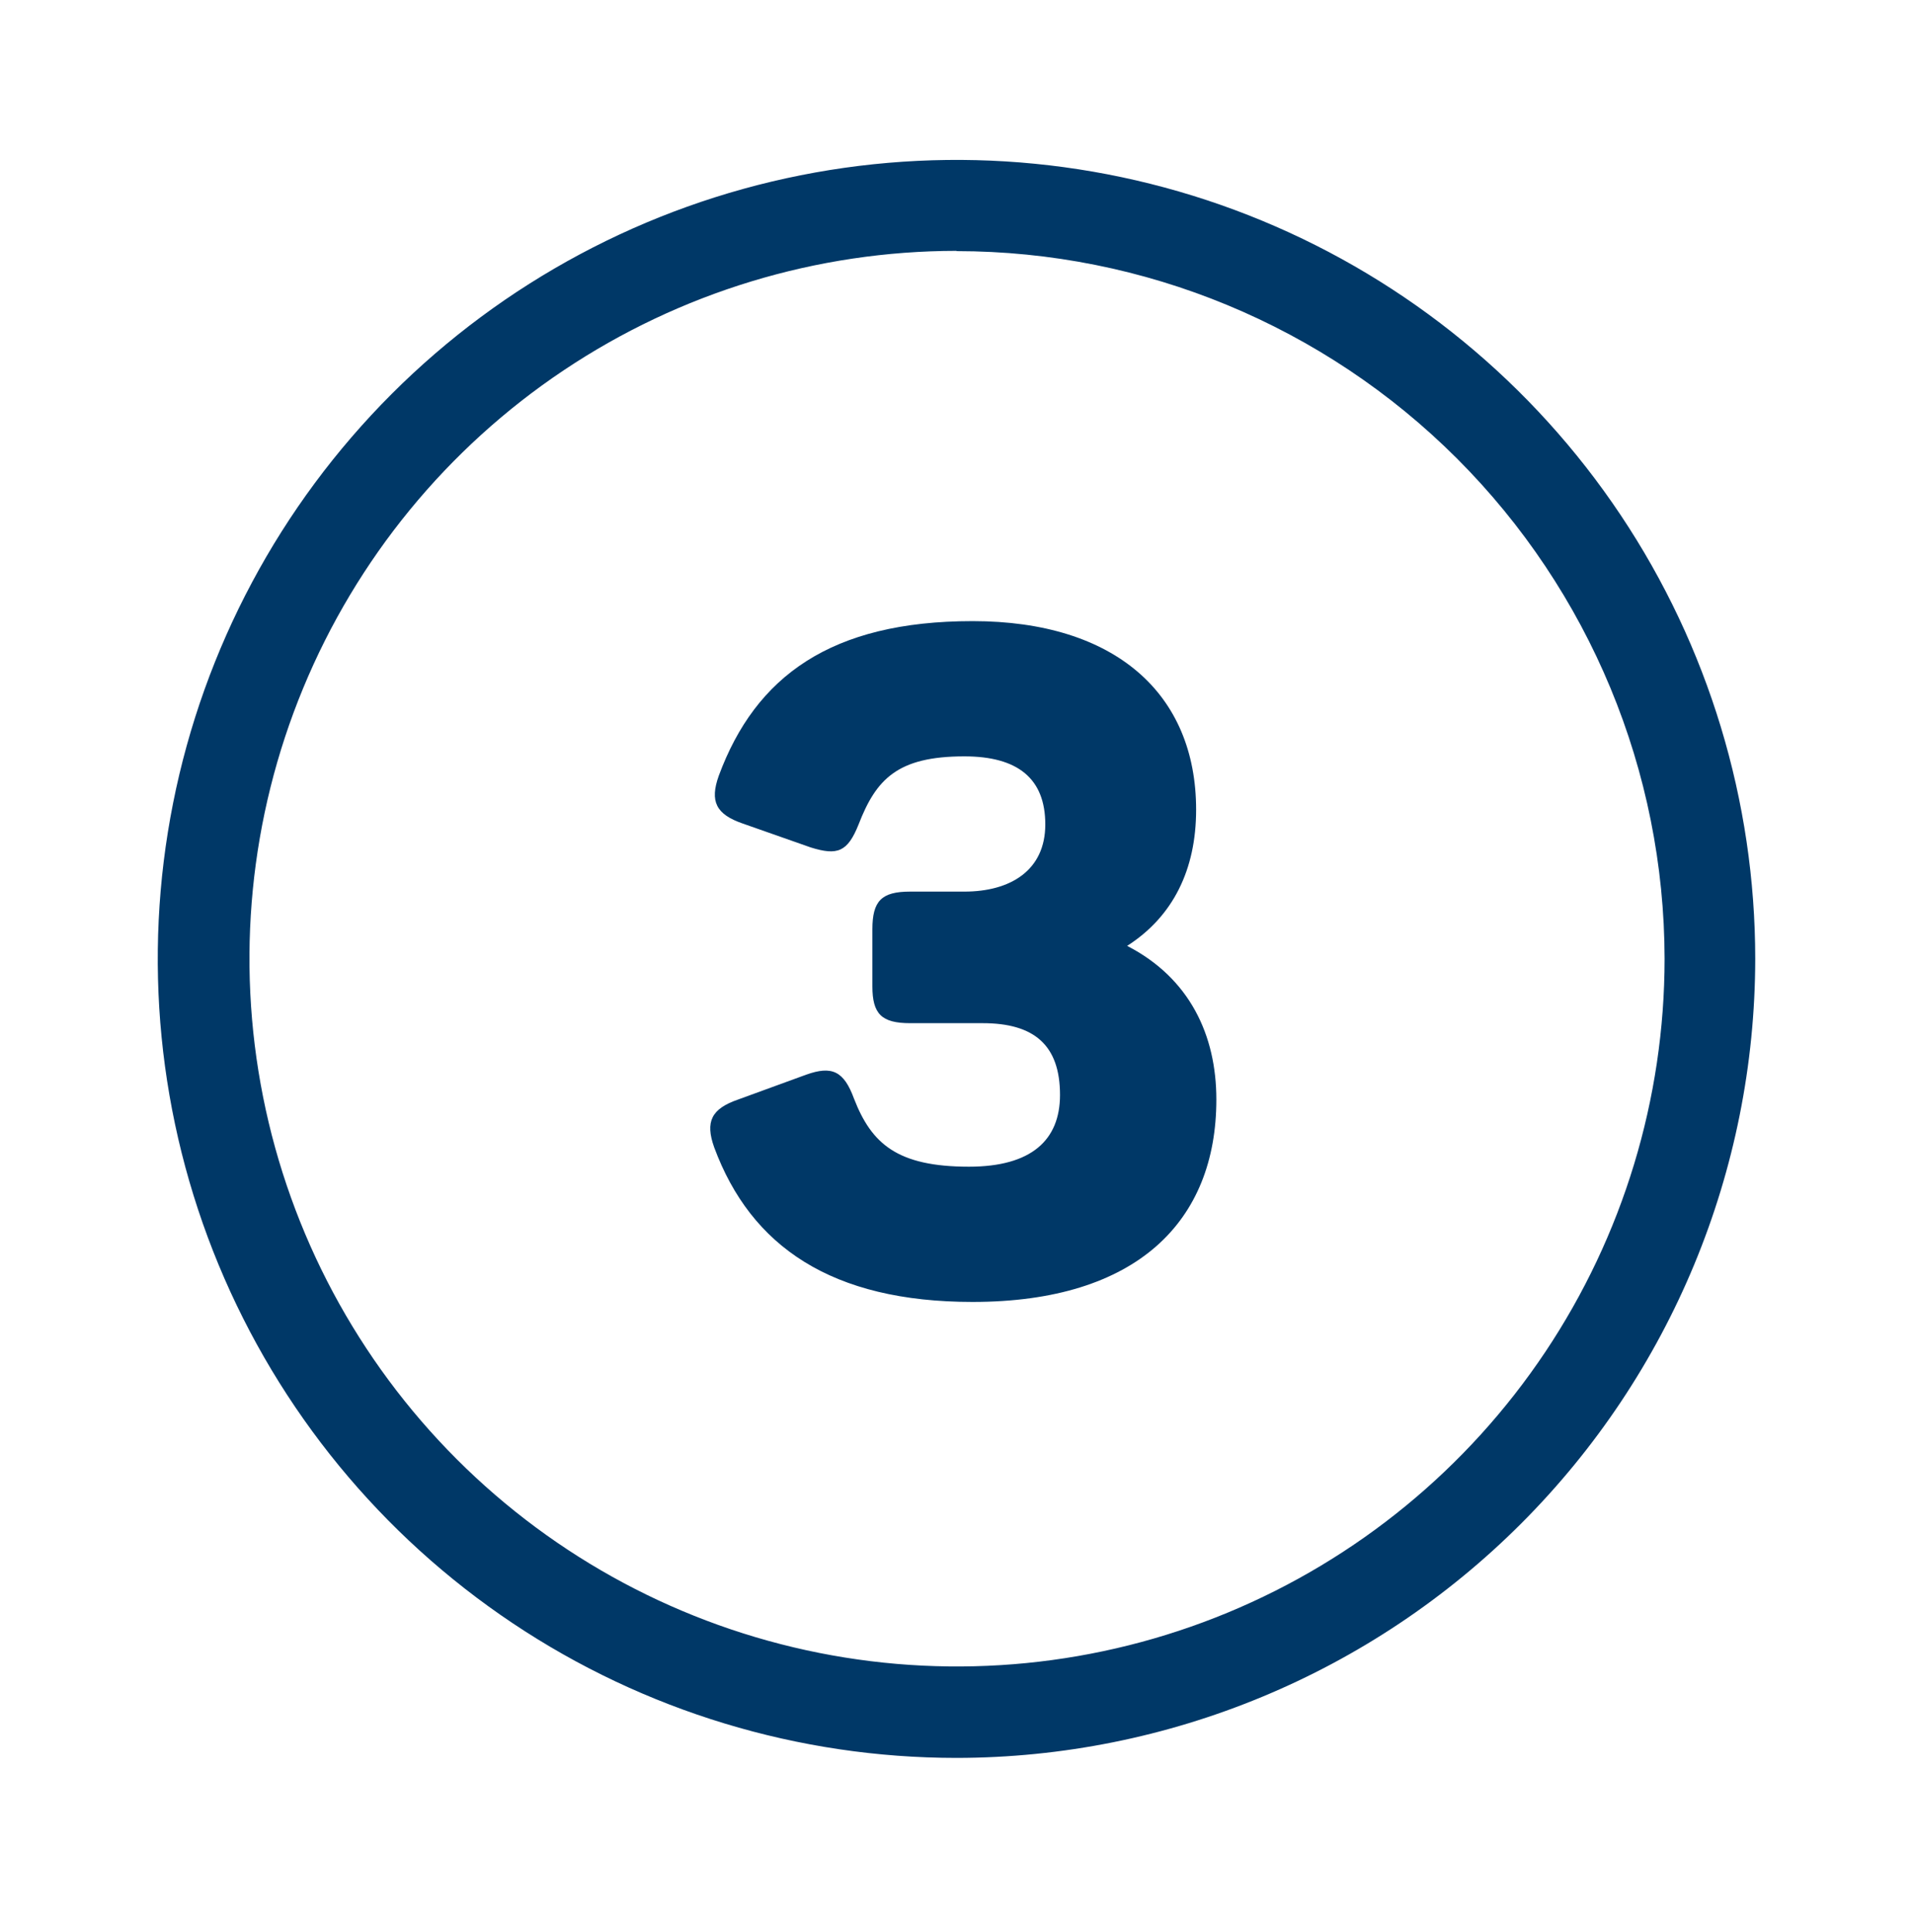
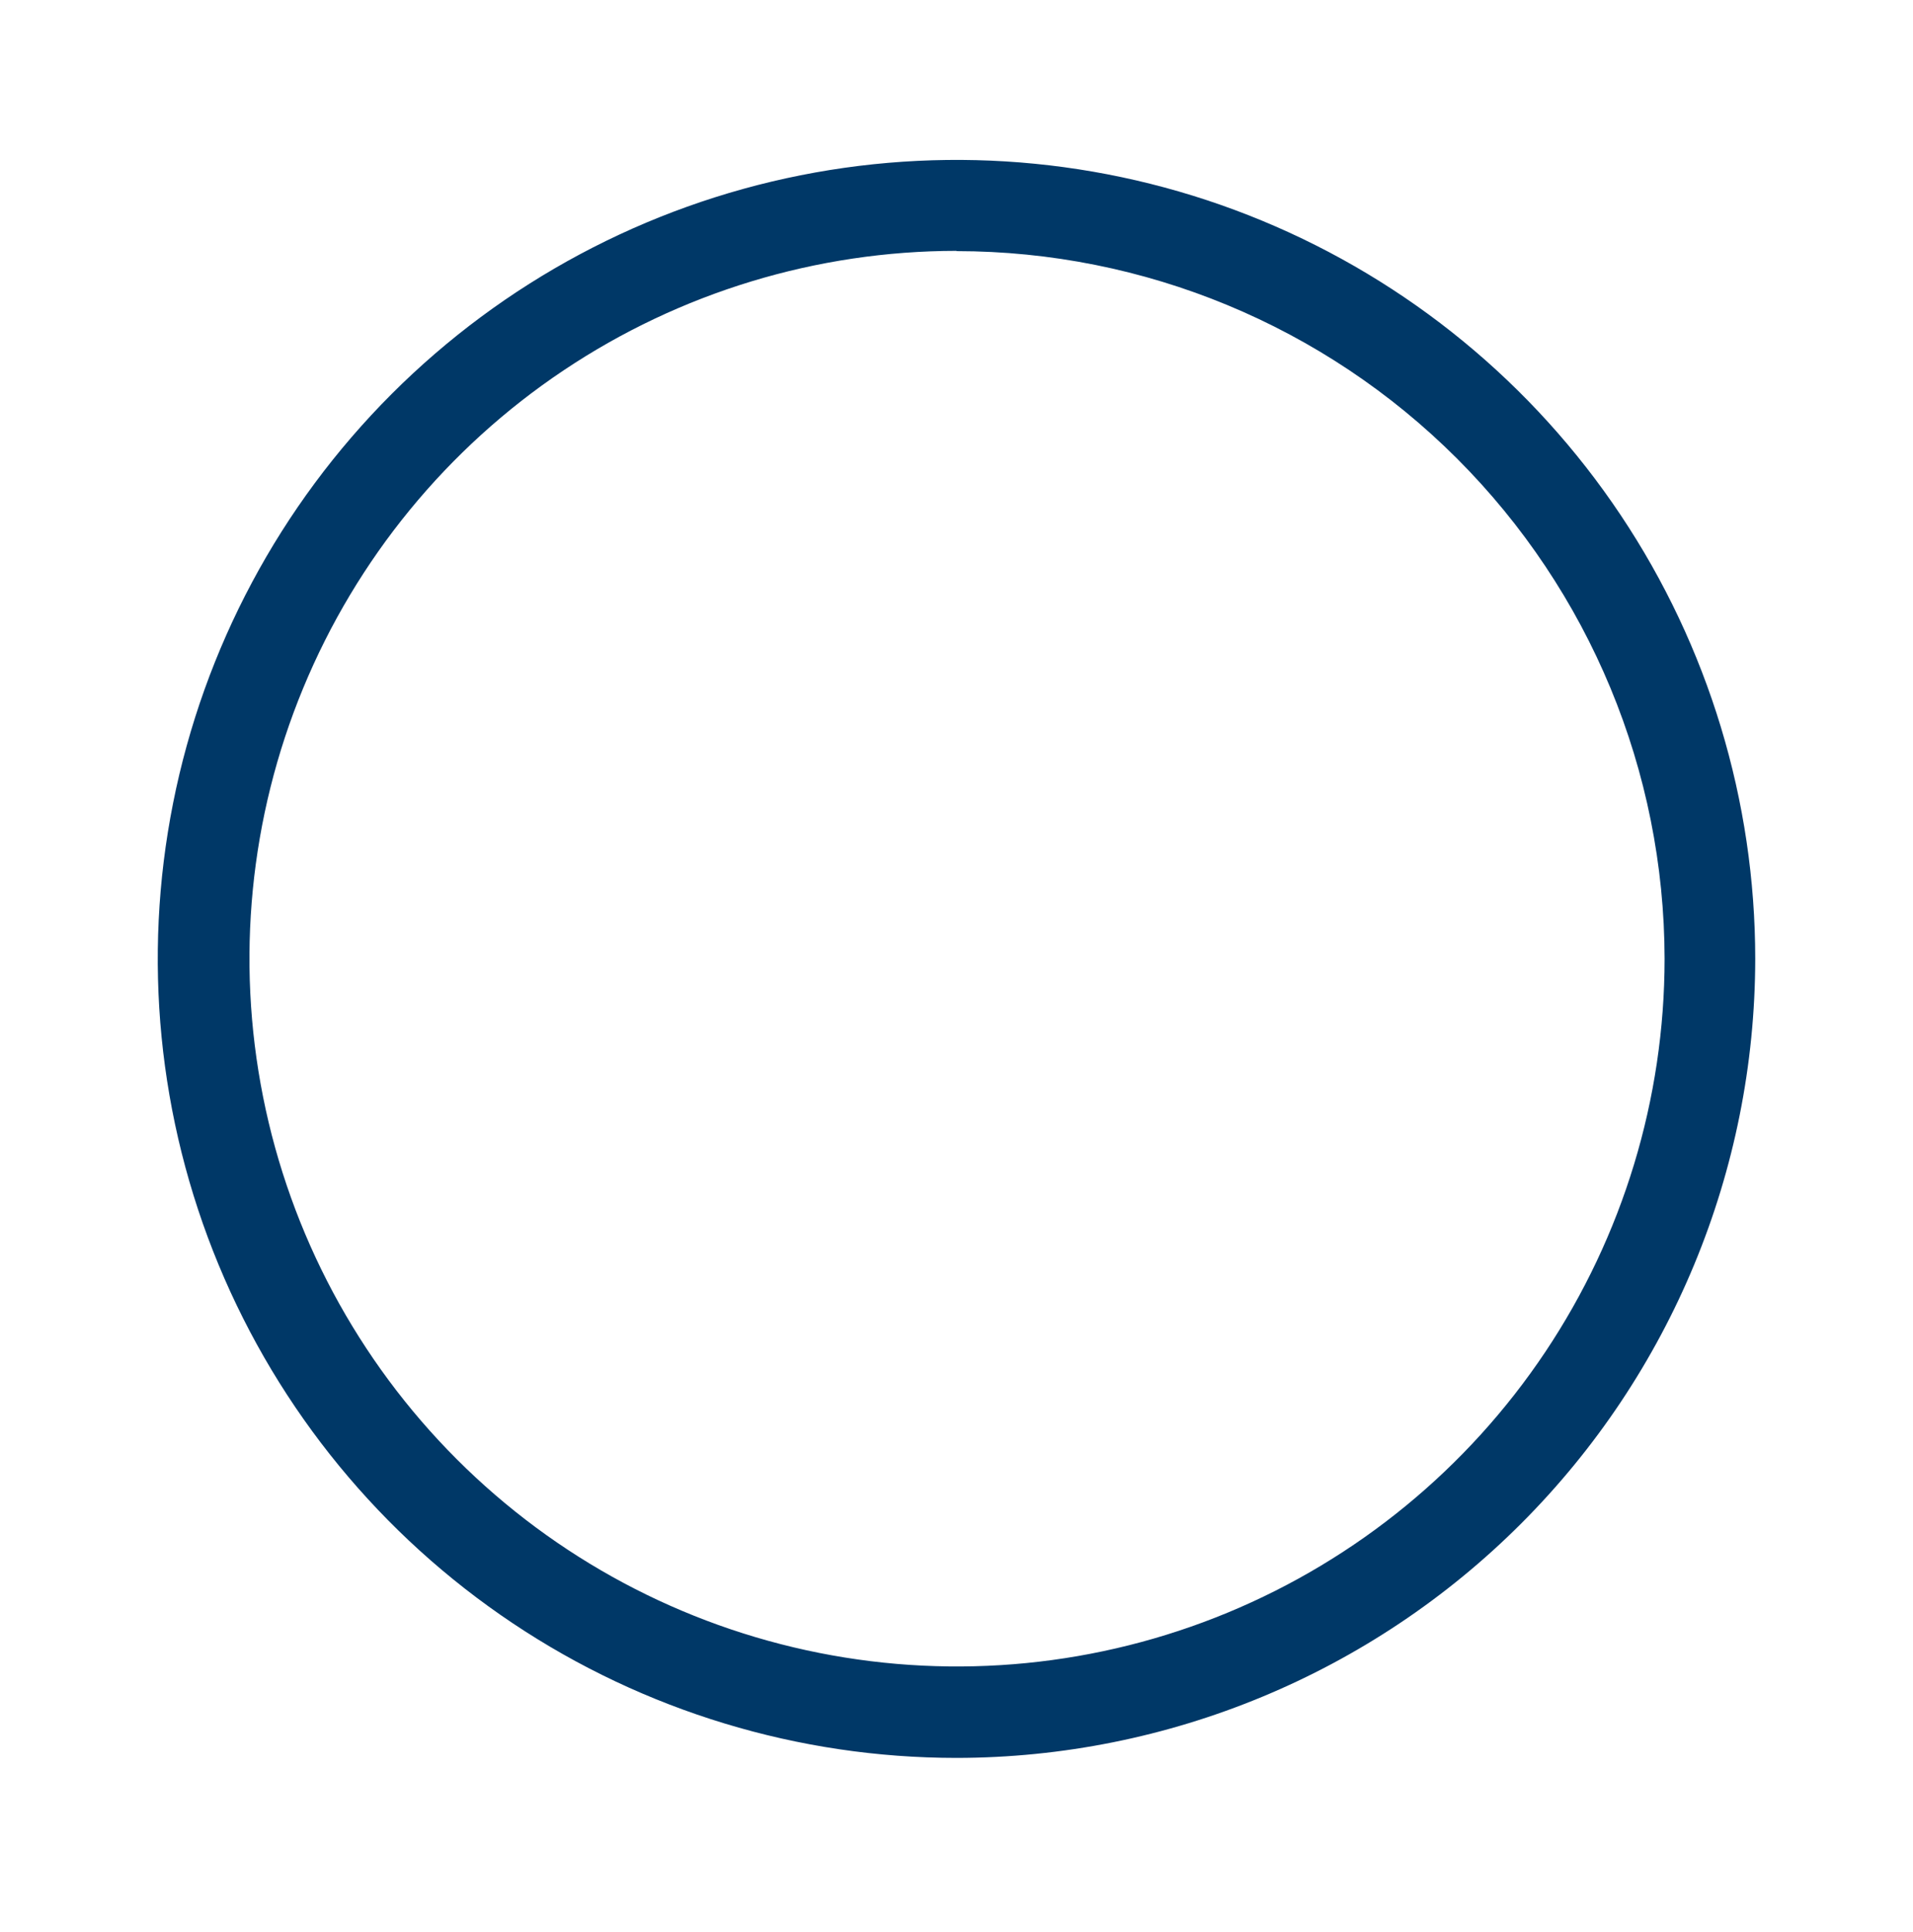
<svg xmlns="http://www.w3.org/2000/svg" fill="none" height="105" viewBox="0 0 104 105" width="104">
  <g fill="#003867">
    <path d="m52 95.537c-8.588 0-16.984-2.547-24.125-7.318-7.141-4.771-12.707-11.553-15.993-19.488-3.287-7.935-4.147-16.666-2.471-25.089 1.675-8.423 5.811-16.161 11.884-22.233s13.81-10.209 22.233-11.884c8.423-1.675 17.154-.816 25.089 2.471 7.935 3.287 14.716 8.852 19.488 15.993 4.771 7.141 7.318 15.536 7.318 24.125-.011 11.513-4.59 22.552-12.731 30.692-8.141 8.141-19.179 12.72-30.693 12.731zm0-81.904c-7.606.006-15.04 2.266-21.362 6.496-6.322 4.229-11.248 10.238-14.155 17.267-2.908 7.029-3.666 14.761-2.18 22.221 1.486 7.46 5.151 14.311 10.53 19.689s12.232 9.039 19.692 10.523c7.46 1.484 15.193.722 22.22-2.188s13.034-7.838 17.262-14.162c4.227-6.323 6.485-13.758 6.488-21.364-.011-10.204-4.071-19.985-11.289-27.198s-17.003-11.265-27.206-11.269z" />
-     <path d="m52.877 70.756c8.95 0 13.25-4.4 13.25-11 0-3.5-1.45-6.6-4.85-8.35 2.5-1.6 3.75-4.15 3.75-7.4 0-6.3-4.4-10.25-12.15-10.25-7.7 0-11.8 3-13.8 8.4-.5 1.4-.15 2.1 1.3 2.6l3.7 1.3c1.45.45 2 .25 2.6-1.25.95-2.45 2.1-3.7 5.75-3.7 2.9 0 4.4 1.2 4.4 3.7s-1.9 3.65-4.4 3.65h-2.95c-1.55 0-2.05.5-2.05 2.05v3.1c0 1.5.5 2 2.05 2h3.95c2.8 0 4.2 1.2 4.2 3.9 0 2.45-1.55 3.9-4.95 3.9-3.9 0-5.3-1.25-6.25-3.7-.55-1.5-1.2-1.8-2.6-1.3l-3.7 1.35c-1.45.5-1.8 1.2-1.3 2.6 2 5.4 6.4 8.4 14.05 8.4z" />
  </g>
</svg>